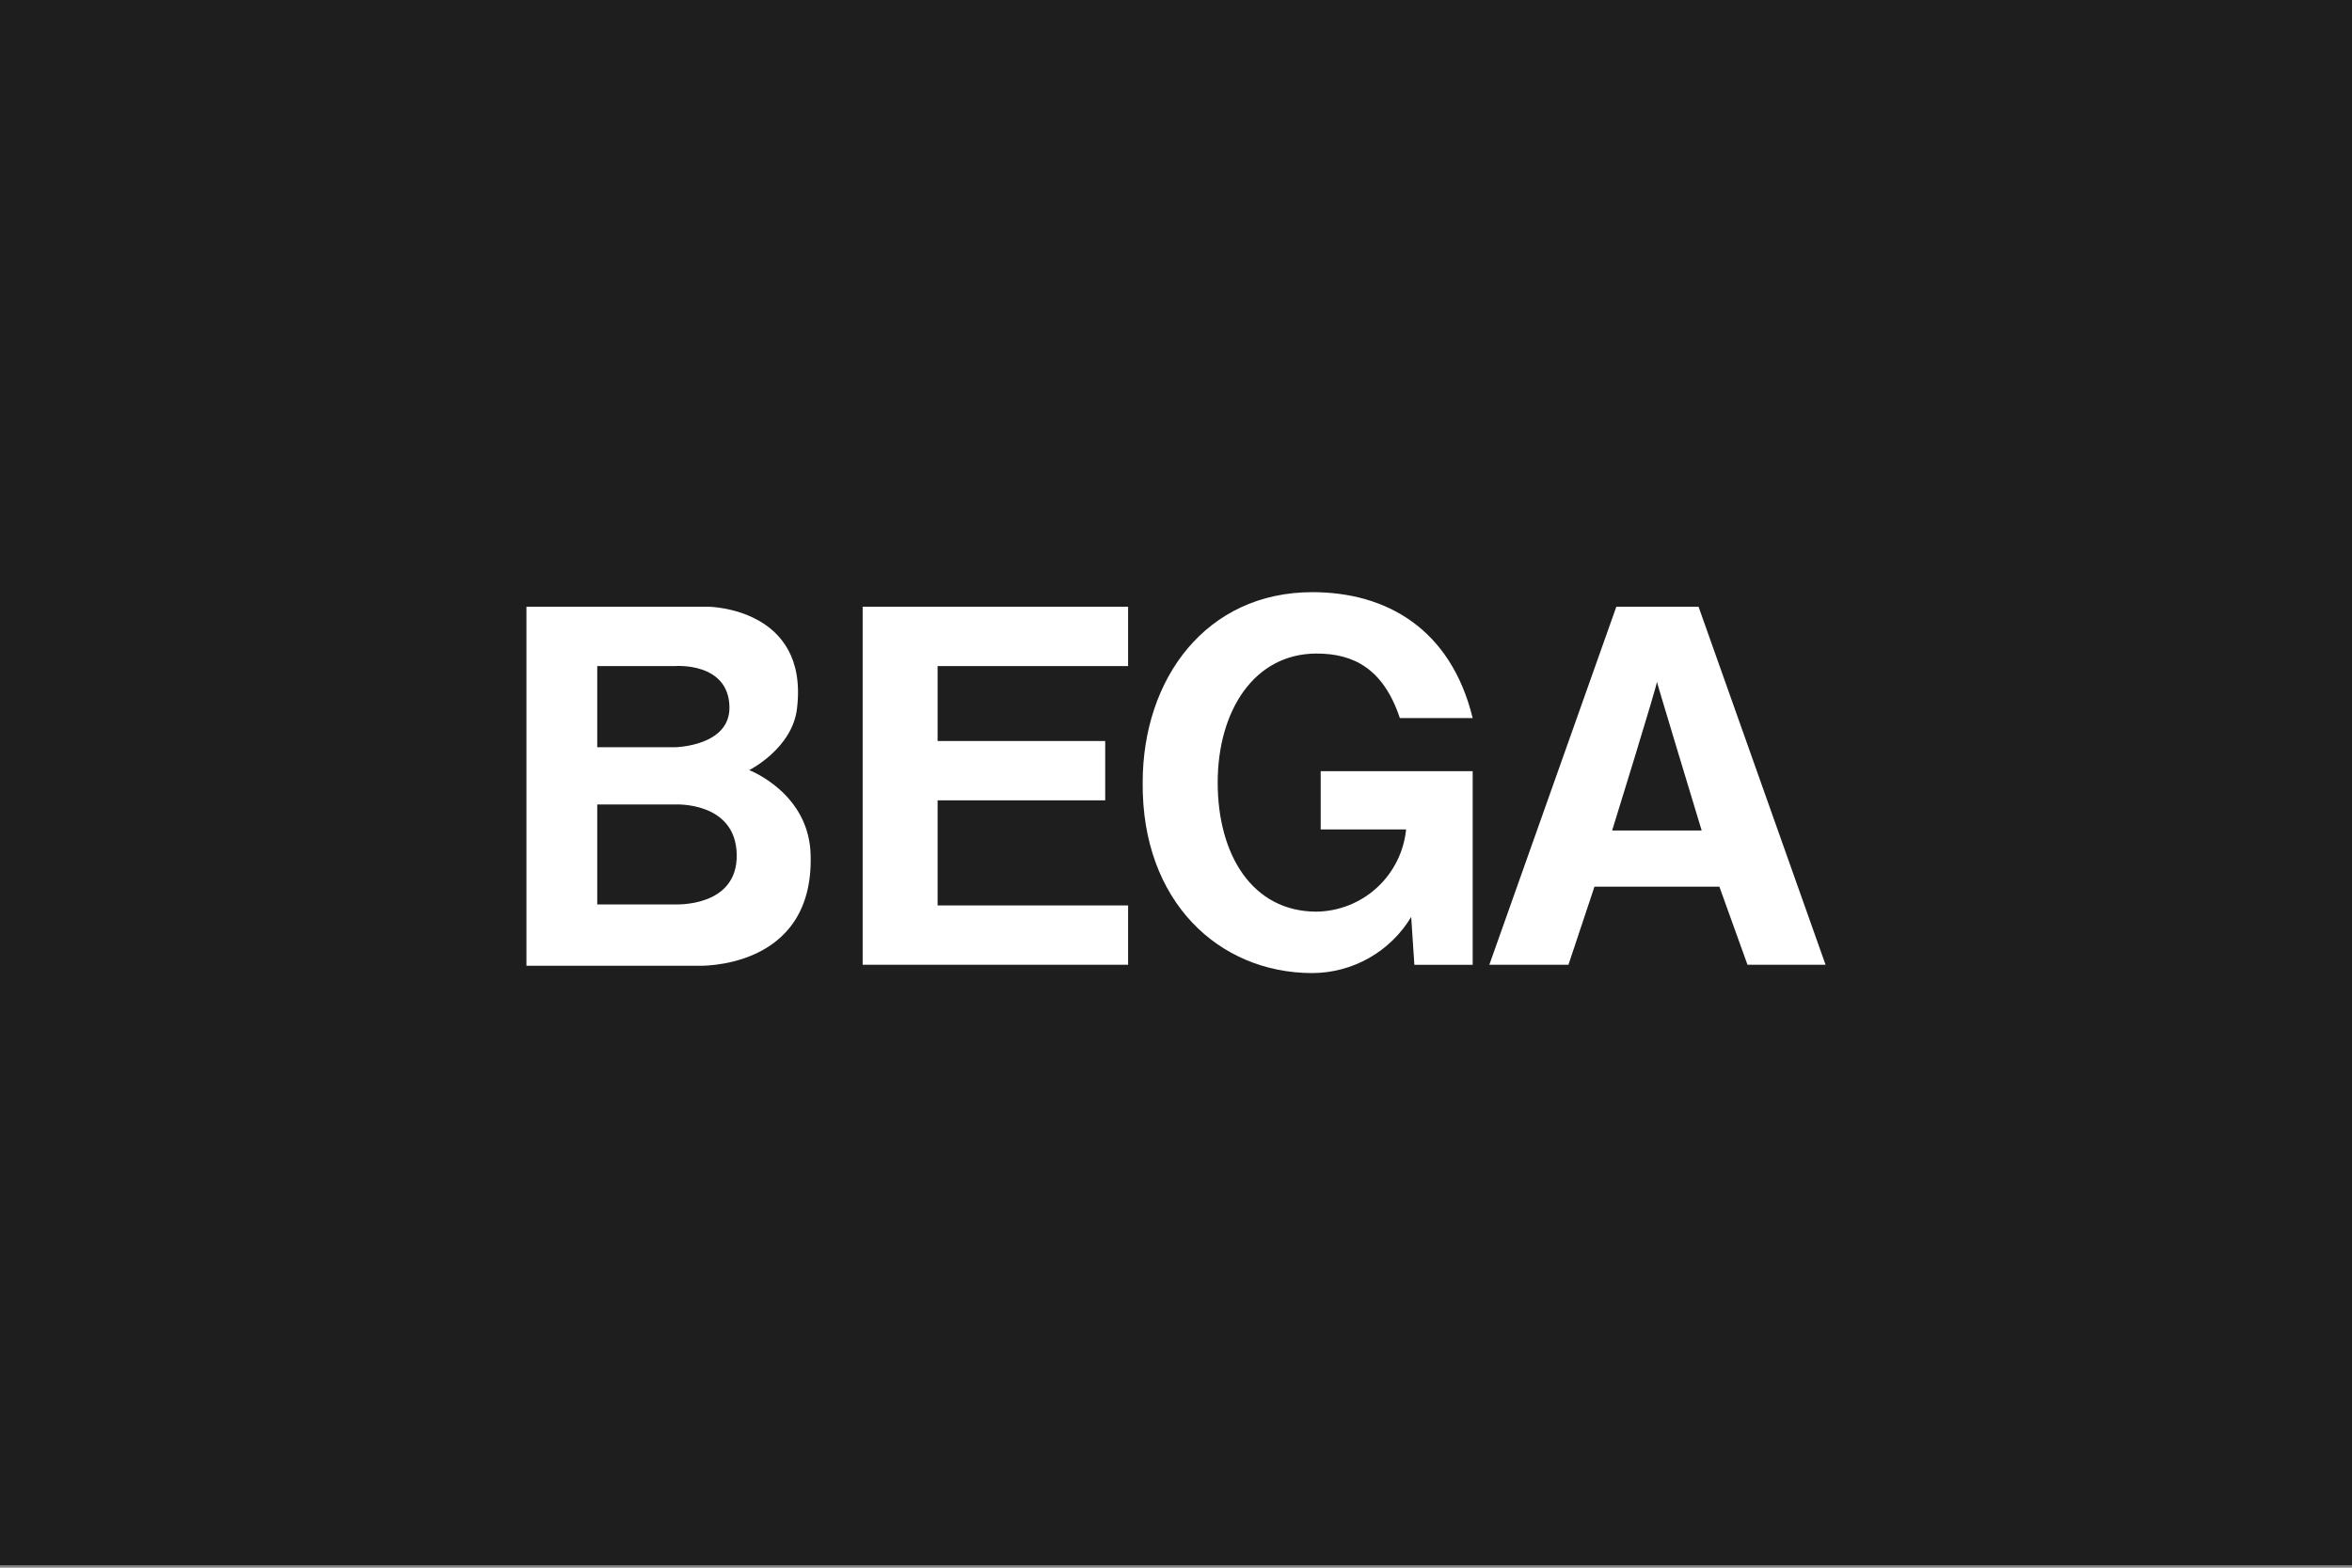
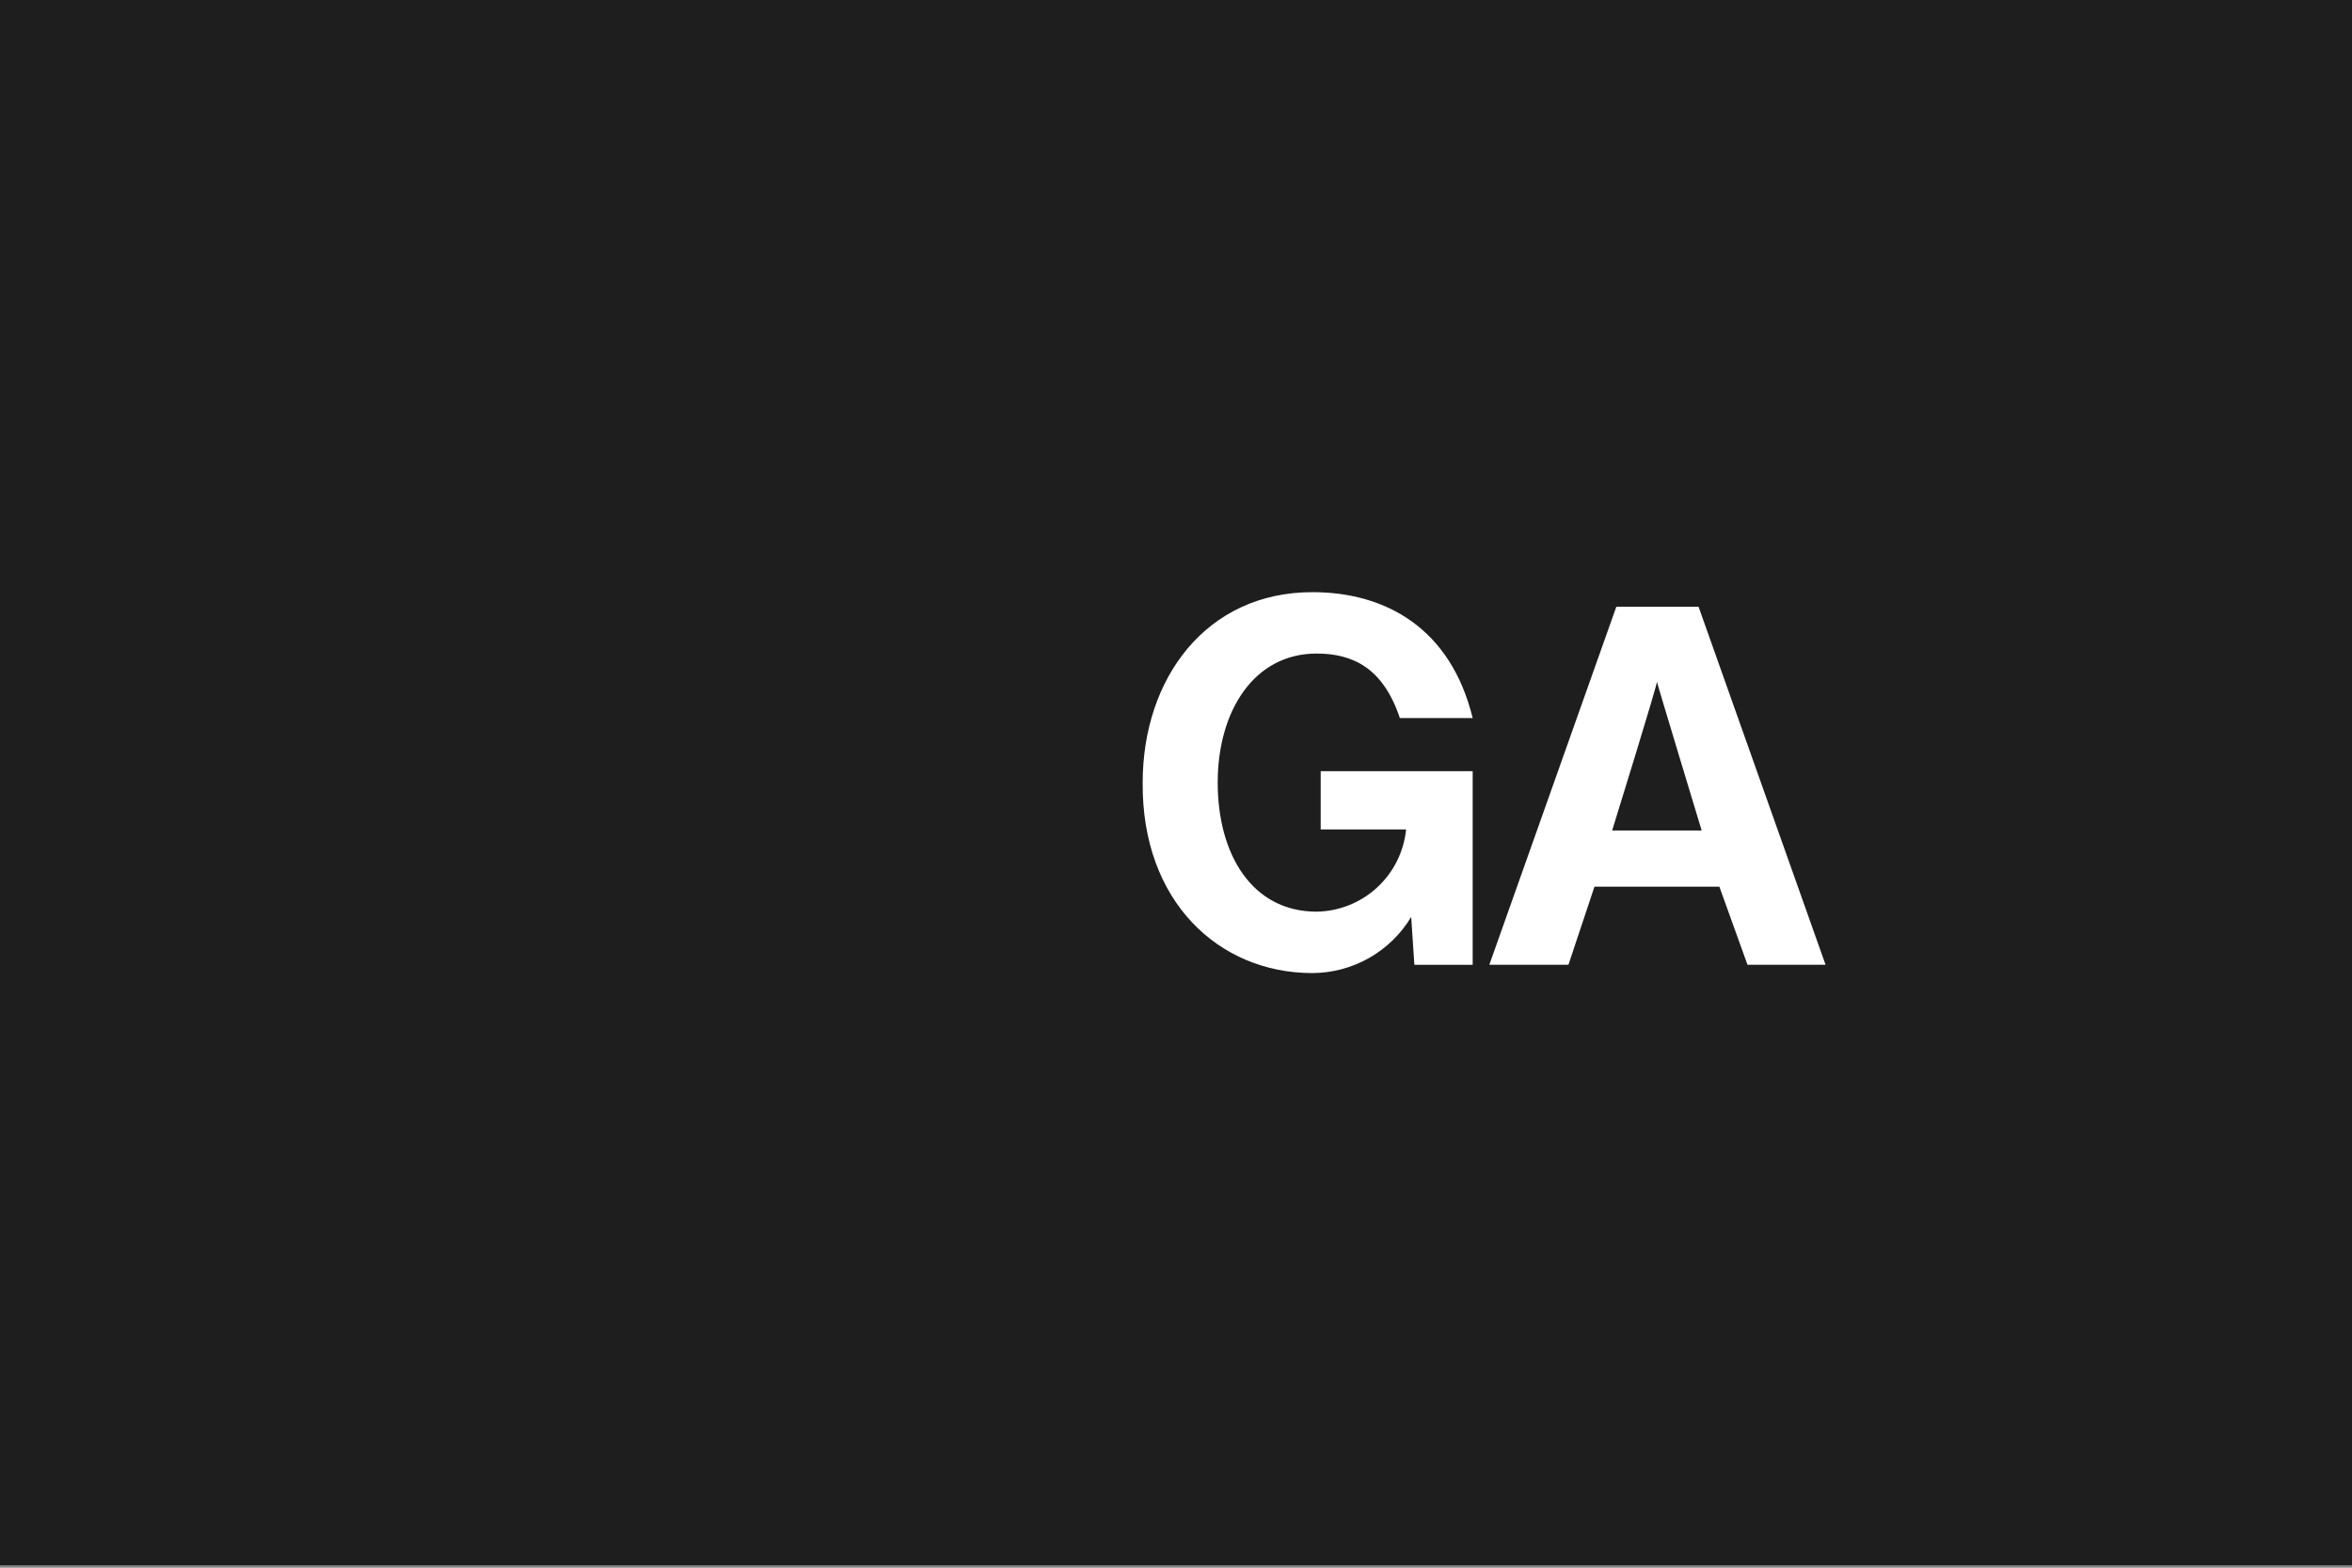
<svg xmlns="http://www.w3.org/2000/svg" width="624" height="416" viewBox="0 0 624 416" fill="none">
  <rect x="0" y="0" width="624" height="416" fill="#808080" stroke="none" />
  <rect width="624" height="415.35" fill="#1E1E1E" />
-   <path fill-rule="evenodd" clip-rule="evenodd" d="M158.45 198.561V176.745H179.162C179.162 176.745 193.246 175.642 193.524 187.514C193.802 198.009 179.162 198.283 179.162 198.283H158.45V198.561ZM158.45 240.256V213.474H179.162C179.162 213.474 195.166 212.632 195.457 226.732C195.748 240.833 179.162 239.99 179.162 239.99H158.45V240.256ZM139.67 256.003V161.002H187.998C187.998 161.002 214.531 161.28 211.474 187.792C210.37 198.561 198.771 204.36 198.771 204.36C198.771 204.36 214.775 210.438 215.066 227.006C215.908 257.662 184.962 256.281 184.962 256.281H139.67V256.003Z" fill="white" />
-   <path fill-rule="evenodd" clip-rule="evenodd" d="M228.87 256.003V161.002H299.292V176.745H248.753V196.628H293.219V212.383H248.753V240.264H299.292V256.007L228.87 256.003Z" fill="white" />
  <path fill-rule="evenodd" clip-rule="evenodd" d="M350.388 220.103V204.638H390.71V256.02H375.241L374.398 243.318C371.675 247.844 367.832 251.592 363.24 254.202C358.647 256.811 353.459 258.193 348.177 258.214C323.329 258.214 302.886 239.156 303.159 207.675C303.159 180.06 320.006 157.136 348.177 157.136C367.786 157.136 384.906 166.823 390.714 190.551H371.391C366.973 177.293 358.963 173.426 349.297 173.426C332.729 173.426 323.063 188.618 323.063 207.671C323.063 226.724 332.177 241.915 349.297 241.915C355.243 241.827 360.949 239.555 365.328 235.532C369.708 231.509 372.455 226.016 373.046 220.099L350.388 220.103Z" fill="white" />
  <path fill-rule="evenodd" clip-rule="evenodd" d="M439.591 180.885C439.868 181.163 427.714 220.377 427.714 220.377H451.463C451.463 220.377 439.317 180.333 439.591 180.885ZM395.129 256.003L428.822 161.002H450.638L484.33 256.003H463.618L456.163 235.29H423.022L416.119 256.003H395.129Z" fill="white" />
</svg>